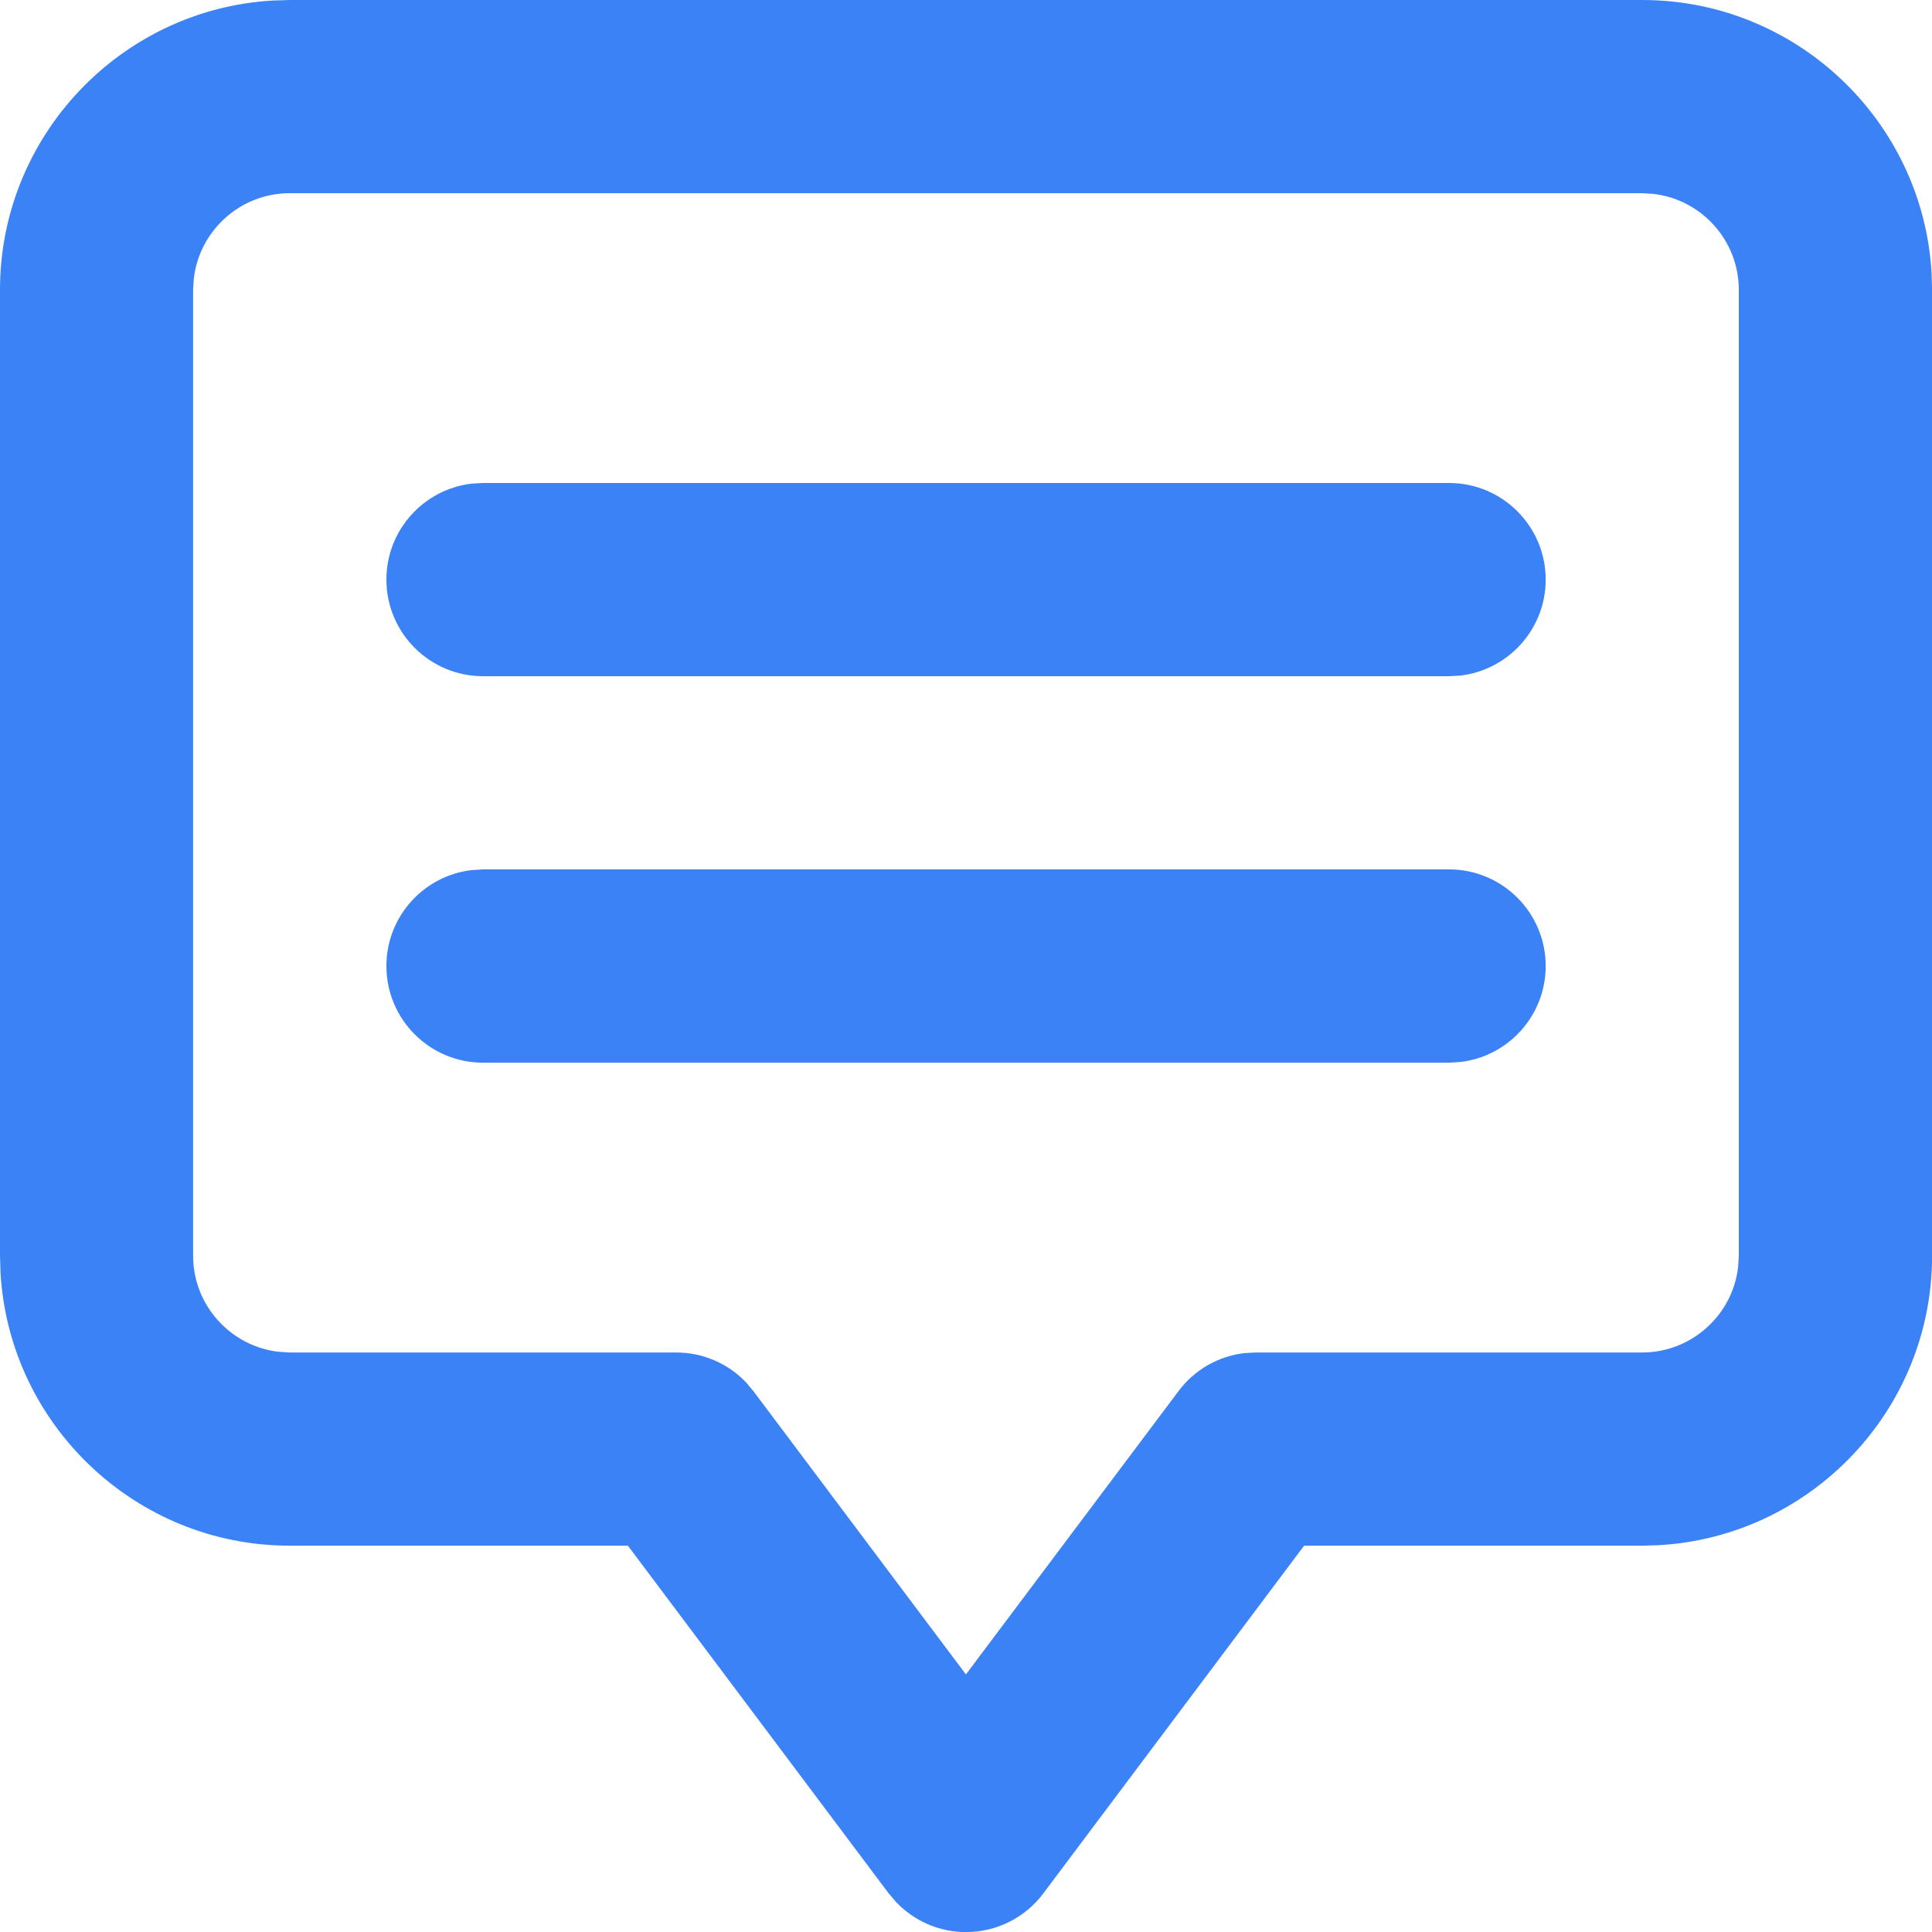
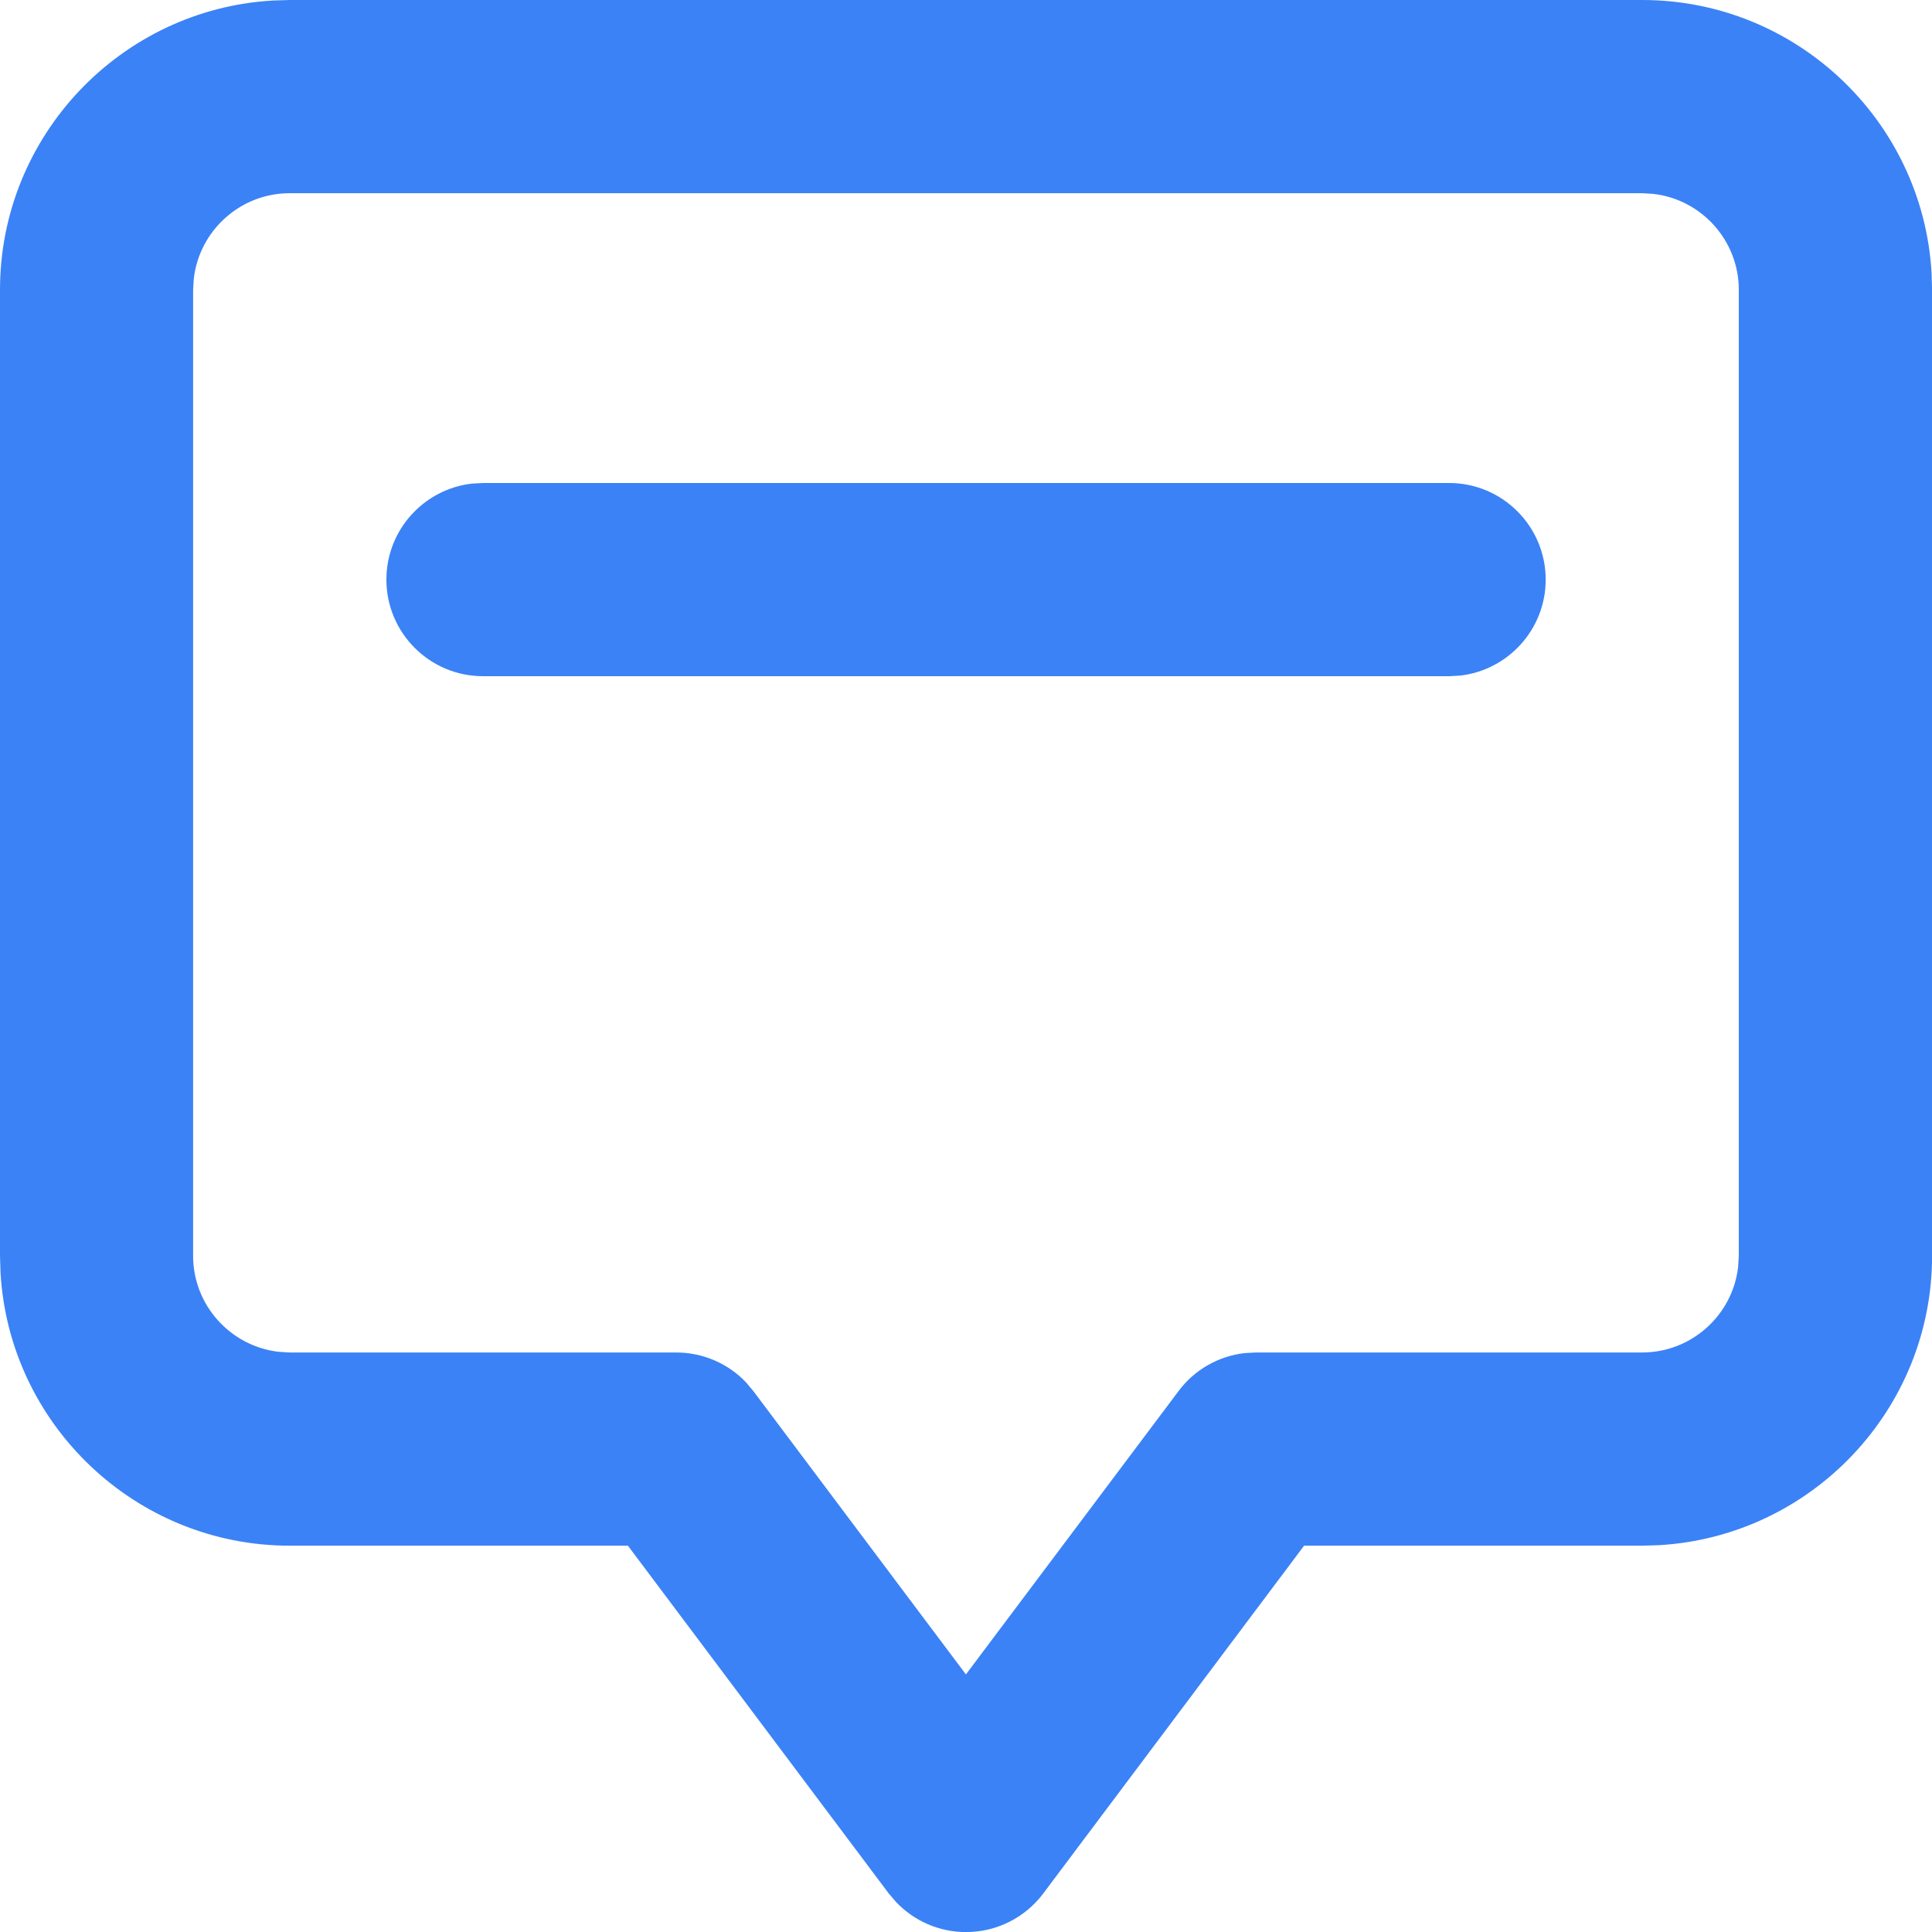
<svg xmlns="http://www.w3.org/2000/svg" width="22" height="22" viewBox="0 0 22 22" fill="none">
-   <path d="M16.501 9.9C17.108 9.9 17.601 10.393 17.601 11C17.601 11.564 17.176 12.03 16.629 12.093L16.501 12.101H5.5C4.893 12.101 4.4 11.608 4.4 11C4.4 10.437 4.825 9.971 5.372 9.908L5.5 9.9H16.501Z" fill="#3B82F6" />
  <path d="M17.601 6.6C17.601 5.993 17.108 5.5 16.501 5.5H5.5L5.372 5.507C4.825 5.571 4.4 6.036 4.4 6.6C4.4 7.207 4.893 7.7 5.5 7.7H16.501L16.629 7.693C17.176 7.629 17.601 7.164 17.601 6.6Z" fill="#3B82F6" />
  <path d="M21.995 3.107C21.895 1.377 20.455 0 18.701 0H3.3L3.107 0.006C1.377 0.106 0 1.546 0 3.3V14.3L0.006 14.494C0.106 16.224 1.546 17.601 3.3 17.601H7.15L10.12 21.561L10.204 21.659C10.41 21.876 10.697 22.001 11 22.001C11.347 22.001 11.672 21.838 11.88 21.561L14.85 17.601H18.701L18.894 17.595C20.624 17.494 22.001 16.055 22.001 14.3V3.3L21.995 3.107ZM3.299 2.2H18.7L18.828 2.208C19.374 2.271 19.8 2.737 19.8 3.3V14.301L19.792 14.429C19.729 14.975 19.262 15.401 18.7 15.401H14.3L14.171 15.408C13.873 15.443 13.601 15.598 13.42 15.841L10.999 19.067L8.579 15.841L8.496 15.742C8.29 15.525 8.003 15.401 7.699 15.401H3.299L3.171 15.393C2.625 15.329 2.199 14.863 2.199 14.301V3.3L2.207 3.172C2.27 2.626 2.736 2.2 3.299 2.2Z" fill="#3B82F6" />
</svg>